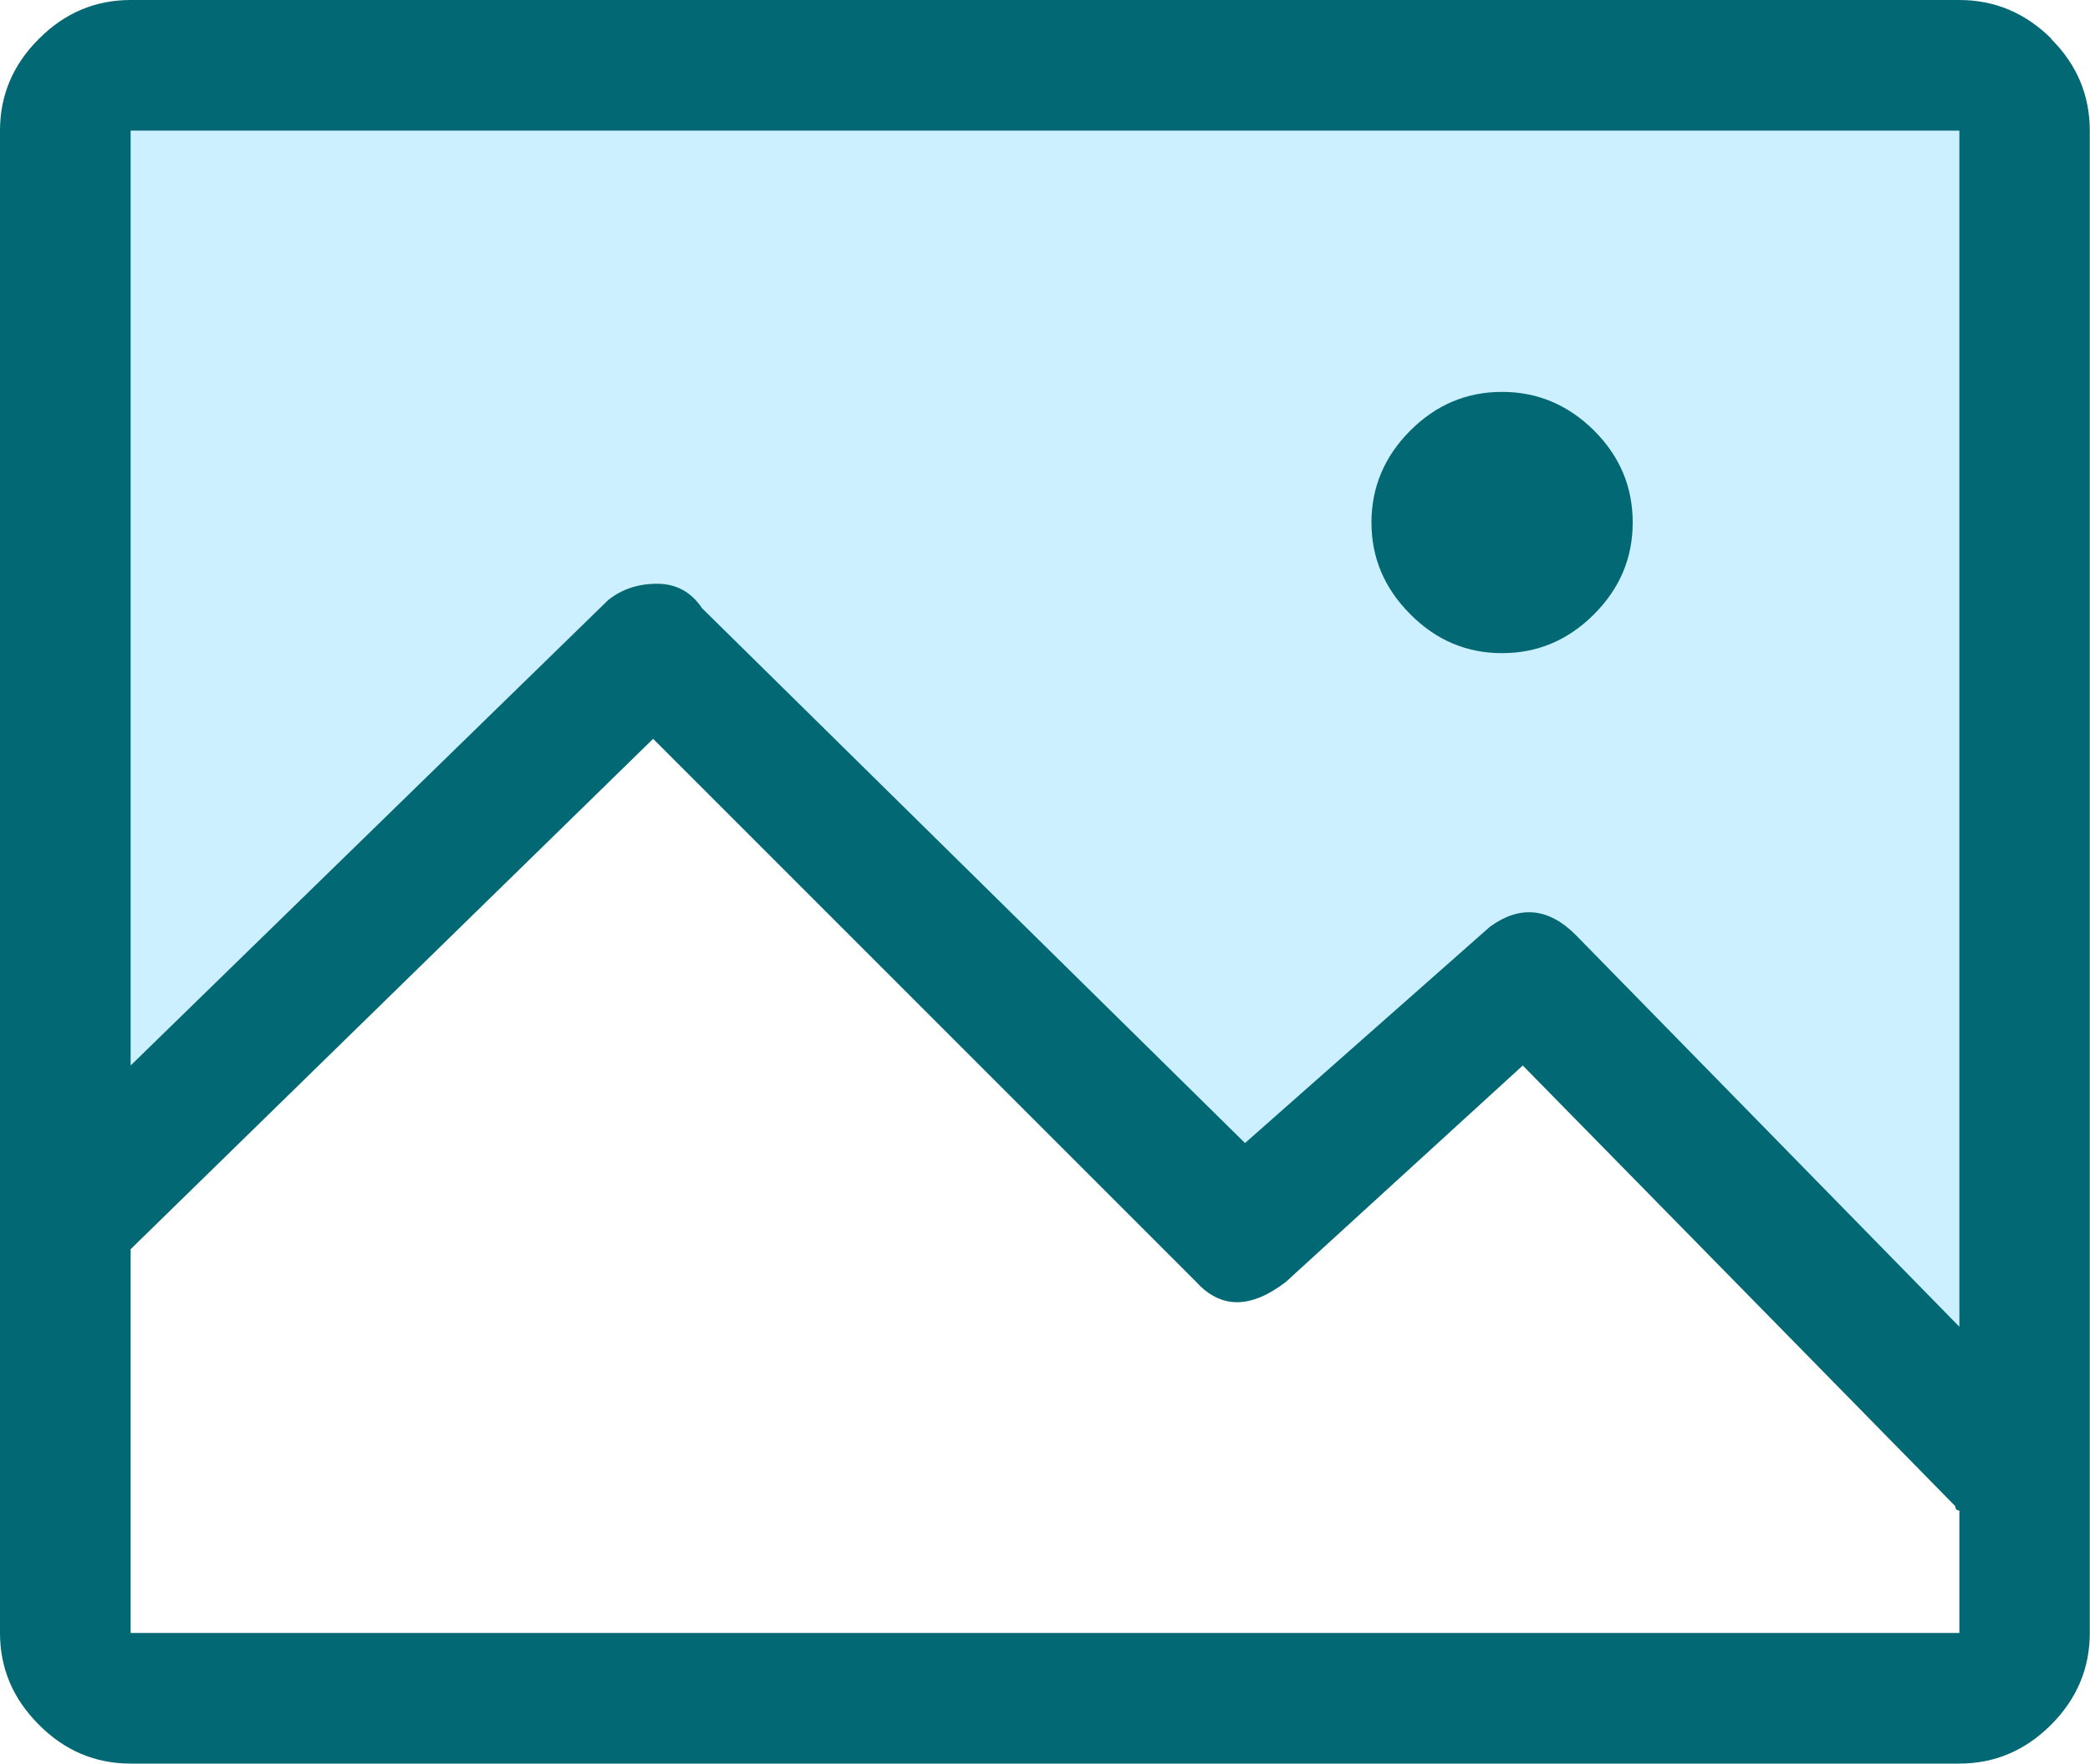
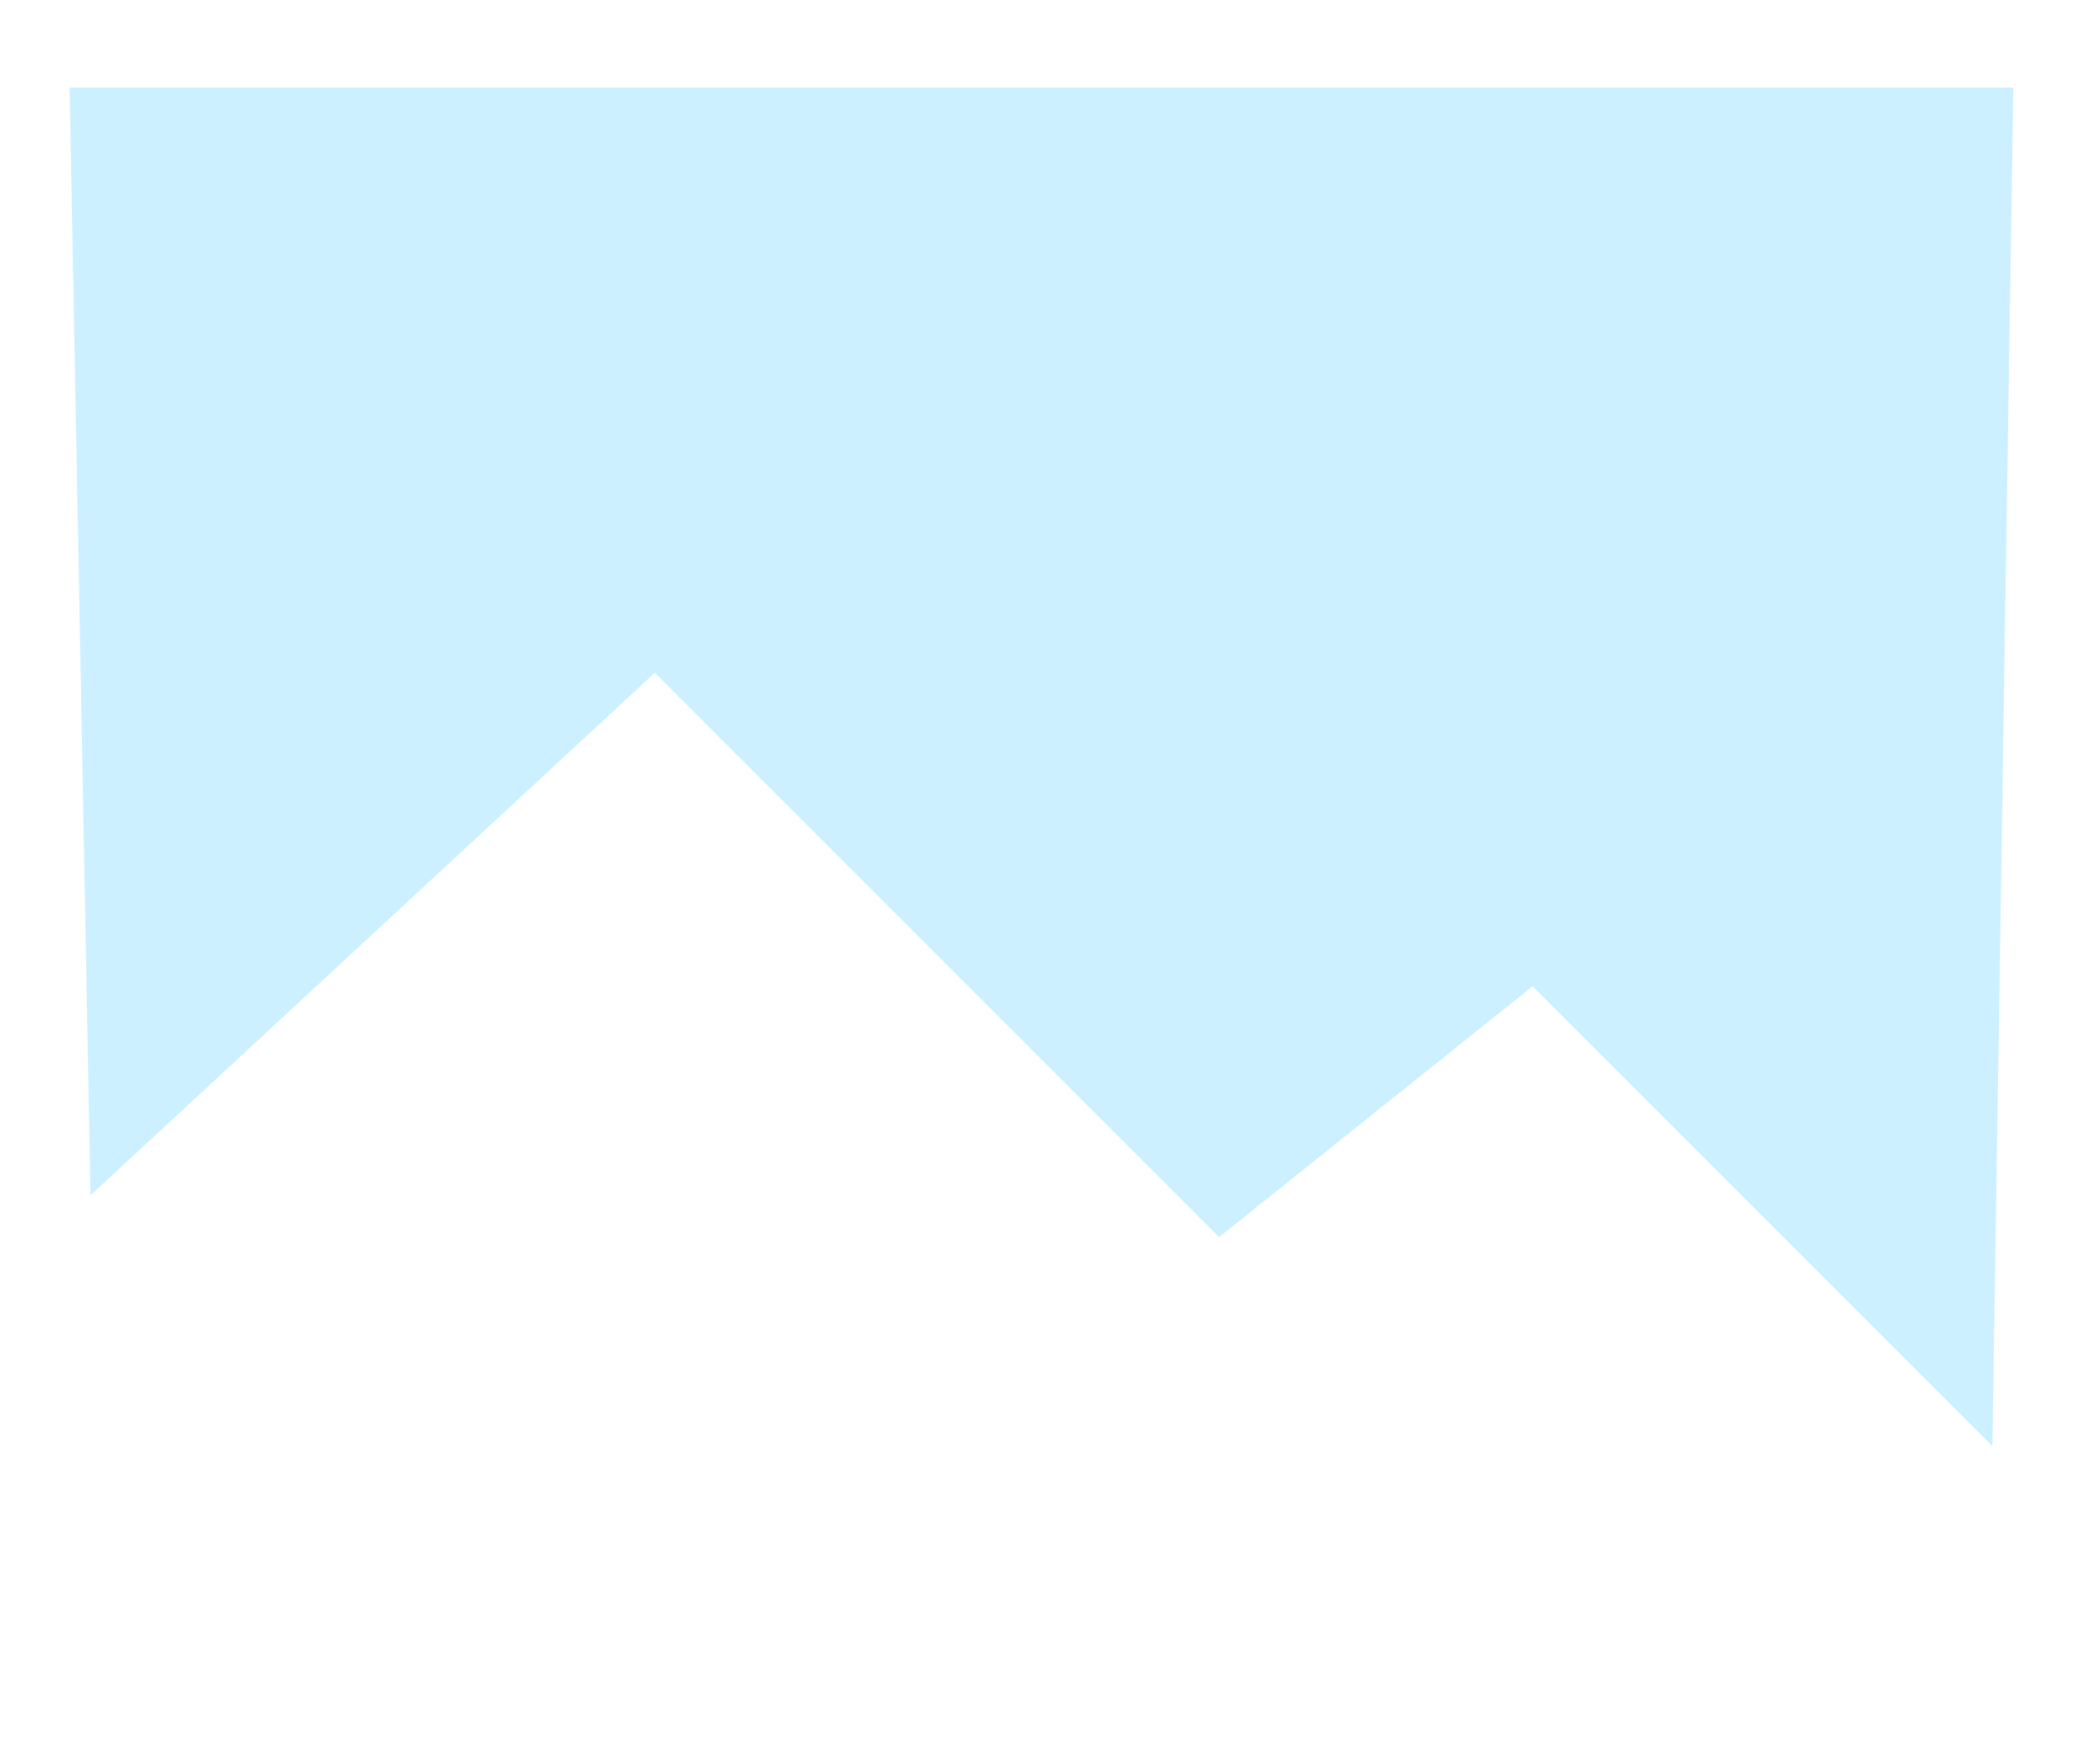
<svg xmlns="http://www.w3.org/2000/svg" id="Ebene_1" viewBox="0 0 100 84.38">
  <defs>
    <style>.cls-1{fill:none;}.cls-2{fill:#026873;}.cls-3{fill:#ccf0ff;}.cls-4{clip-path:url(#clippath);}</style>
    <clipPath id="clippath">
-       <rect class="cls-1" width="100" height="84.38" />
-     </clipPath>
+       </clipPath>
  </defs>
  <polygon class="cls-3" points="3.33 4.19 96.33 4.19 95.33 69.19 73.33 47.19 58.33 59.19 31.33 32.19 4.33 57.19 3.33 4.19" />
  <g class="cls-4">
-     <path class="cls-2" d="M65.62,25c0-1.69.62-3.16,1.86-4.4,1.24-1.24,2.7-1.85,4.39-1.85s3.16.62,4.4,1.85c1.24,1.24,1.85,2.7,1.85,4.4s-.62,3.16-1.85,4.39c-1.24,1.24-2.7,1.86-4.4,1.86s-3.16-.62-4.39-1.86c-1.24-1.24-1.86-2.7-1.86-4.39M93.75,6.25H6.25v44.73l22.85-22.27c.65-.52,1.43-.78,2.34-.78s1.63.39,2.15,1.17l25.98,25.59,11.72-10.35c1.43-1.04,2.8-.91,4.1.39l18.36,18.75V6.25ZM93.75,72.27c-.13,0-.19-.06-.19-.2l-20.7-21.09-11.33,10.35c-1.69,1.3-3.12,1.3-4.3,0l-25.98-25.98L6.25,59.77v18.36h87.5v-5.86ZM98.14,1.86c1.24,1.24,1.85,2.7,1.85,4.4v71.87c0,1.69-.62,3.16-1.85,4.39-1.24,1.24-2.7,1.86-4.4,1.86H6.25c-1.69,0-3.16-.62-4.39-1.86C.62,81.28,0,79.82,0,78.13V6.25C0,4.56.62,3.09,1.86,1.86,3.09.62,4.56,0,6.25,0h87.5c1.69,0,3.16.62,4.4,1.85" />
+     <path class="cls-2" d="M65.62,25c0-1.69.62-3.16,1.86-4.4,1.24-1.24,2.7-1.85,4.39-1.85s3.16.62,4.4,1.85c1.24,1.24,1.85,2.7,1.85,4.4s-.62,3.16-1.85,4.39c-1.24,1.24-2.7,1.86-4.4,1.86s-3.16-.62-4.39-1.86c-1.24-1.24-1.86-2.7-1.86-4.39M93.75,6.25H6.25v44.73l22.85-22.27c.65-.52,1.43-.78,2.34-.78s1.63.39,2.15,1.17l25.98,25.59,11.72-10.35c1.43-1.04,2.8-.91,4.1.39l18.36,18.75V6.25ZM93.75,72.27c-.13,0-.19-.06-.19-.2l-20.7-21.09-11.33,10.35c-1.69,1.3-3.12,1.3-4.3,0L6.25,59.77v18.36h87.5v-5.86ZM98.14,1.86c1.24,1.24,1.85,2.7,1.85,4.4v71.87c0,1.69-.62,3.16-1.85,4.39-1.24,1.24-2.7,1.86-4.4,1.86H6.25c-1.69,0-3.16-.62-4.39-1.86C.62,81.28,0,79.82,0,78.13V6.25C0,4.56.62,3.09,1.86,1.86,3.09.62,4.56,0,6.25,0h87.5c1.69,0,3.16.62,4.4,1.85" />
  </g>
</svg>